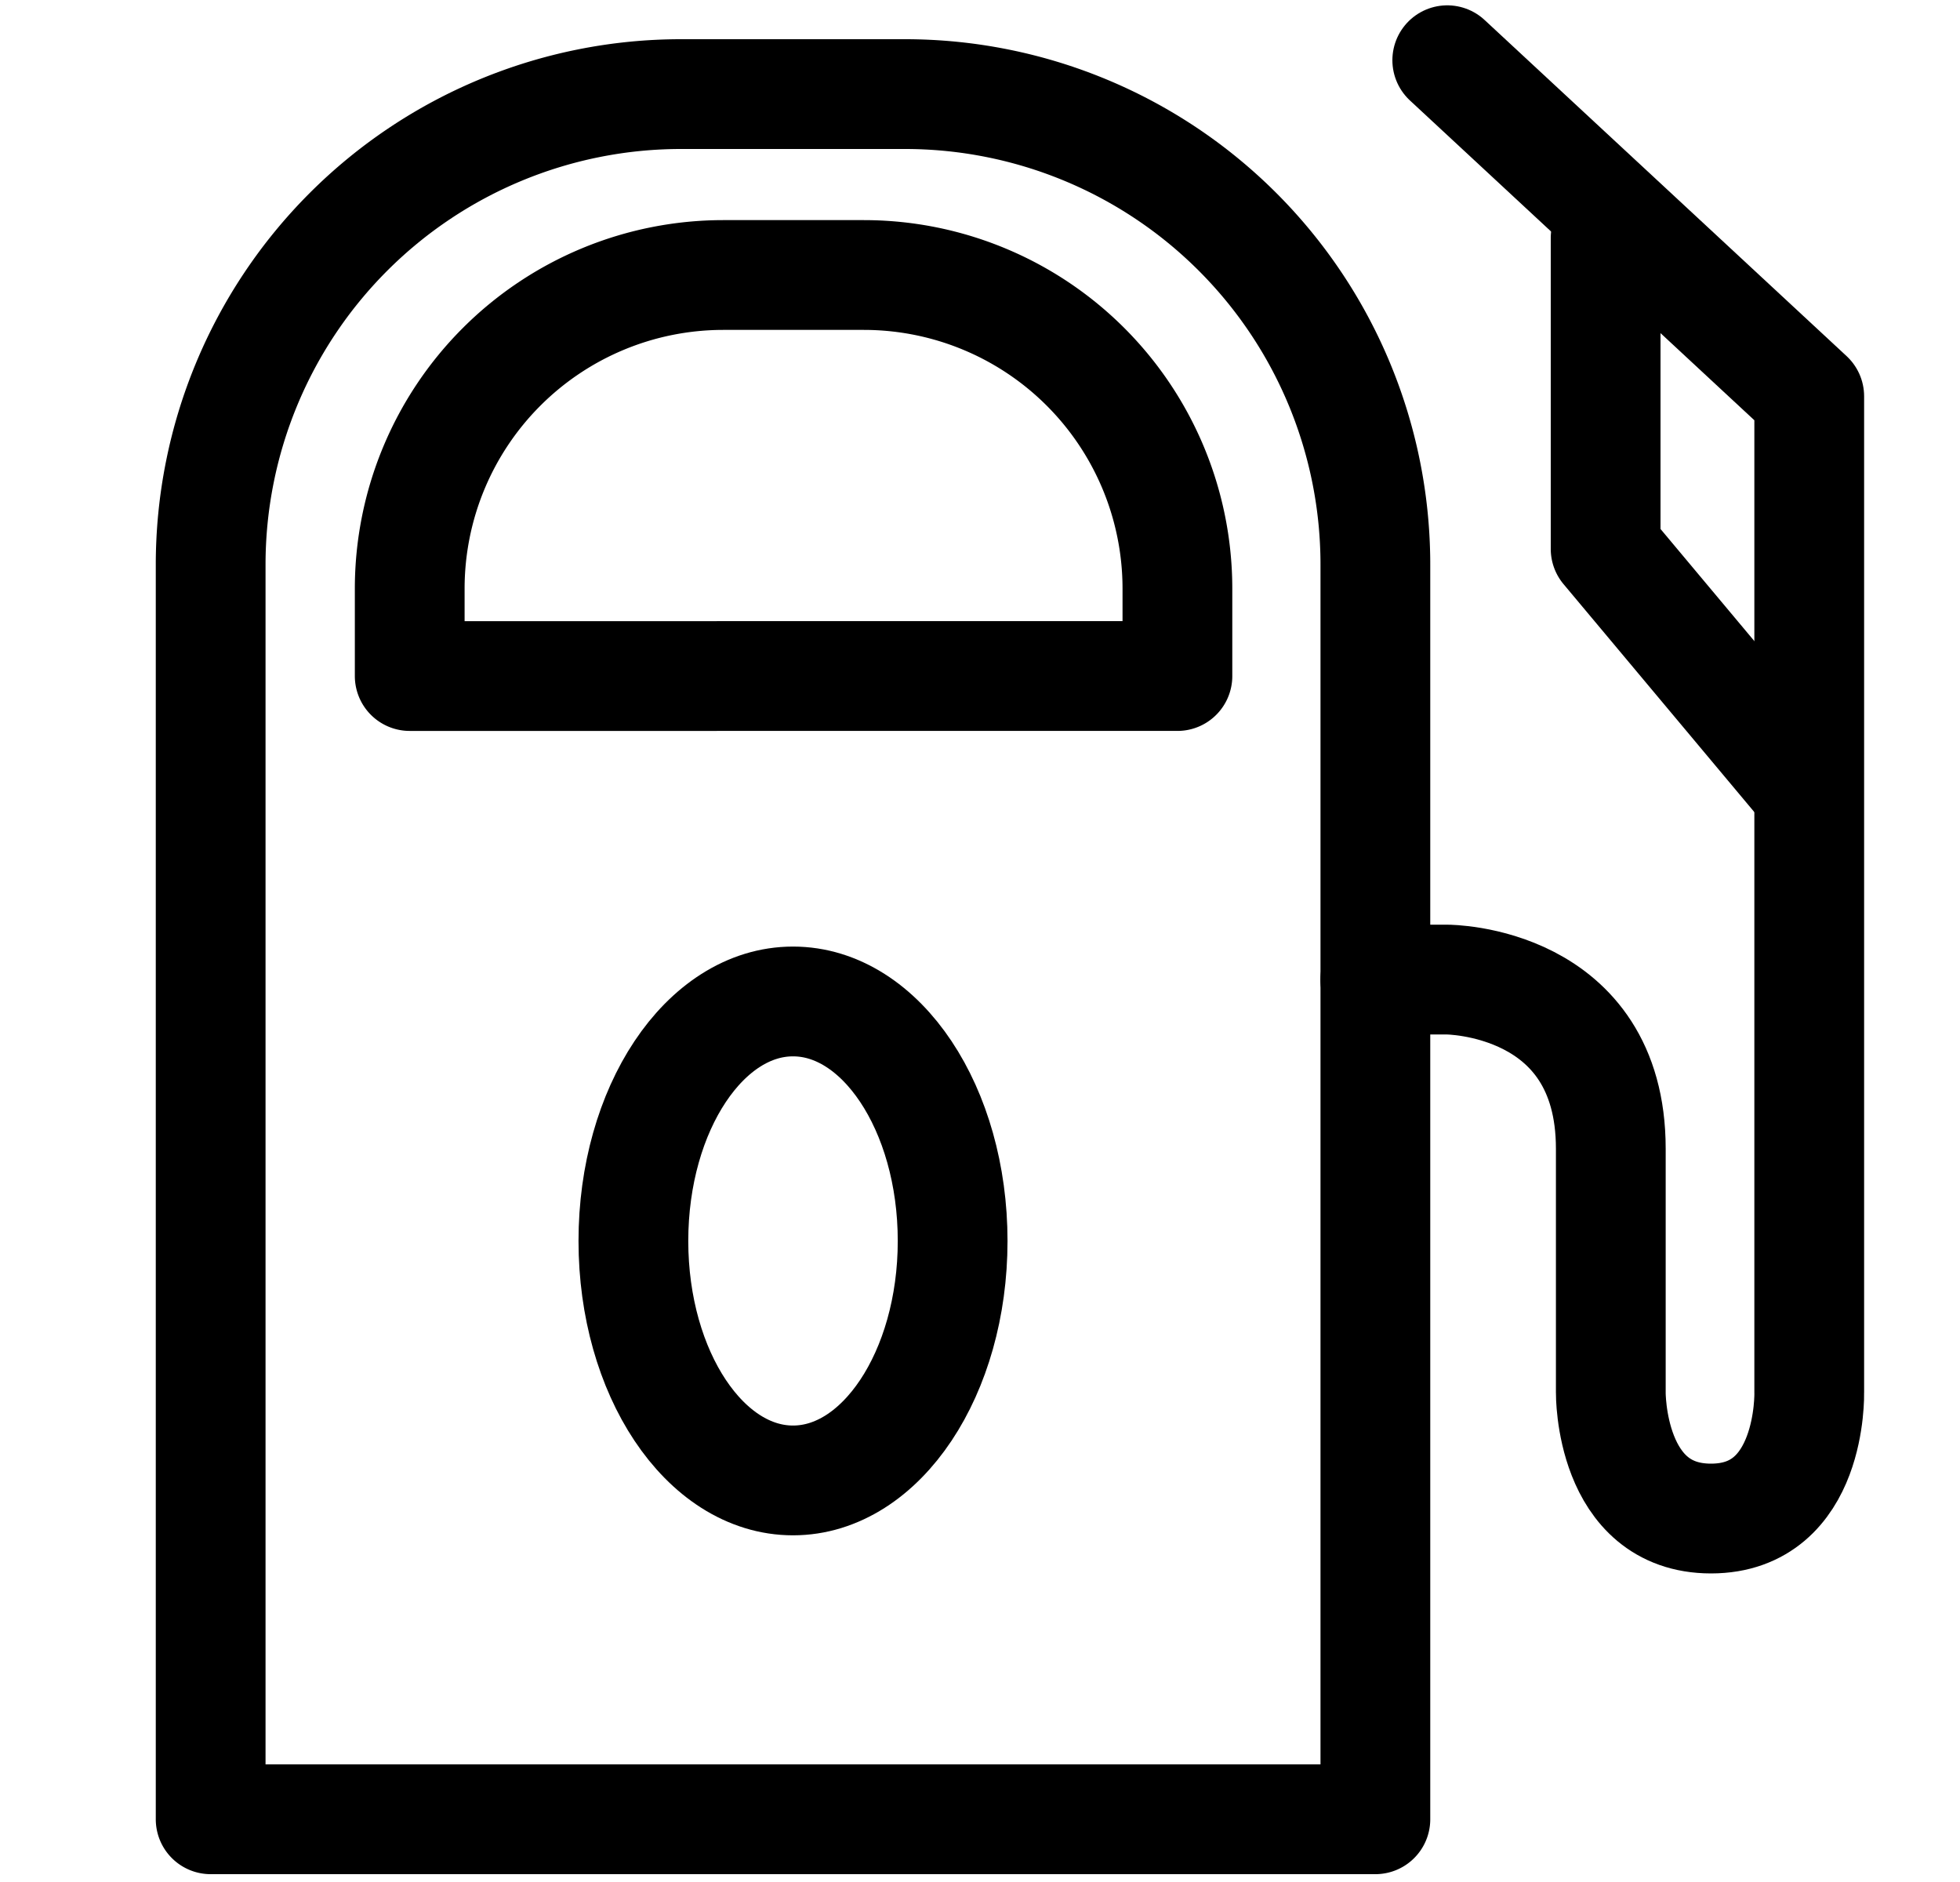
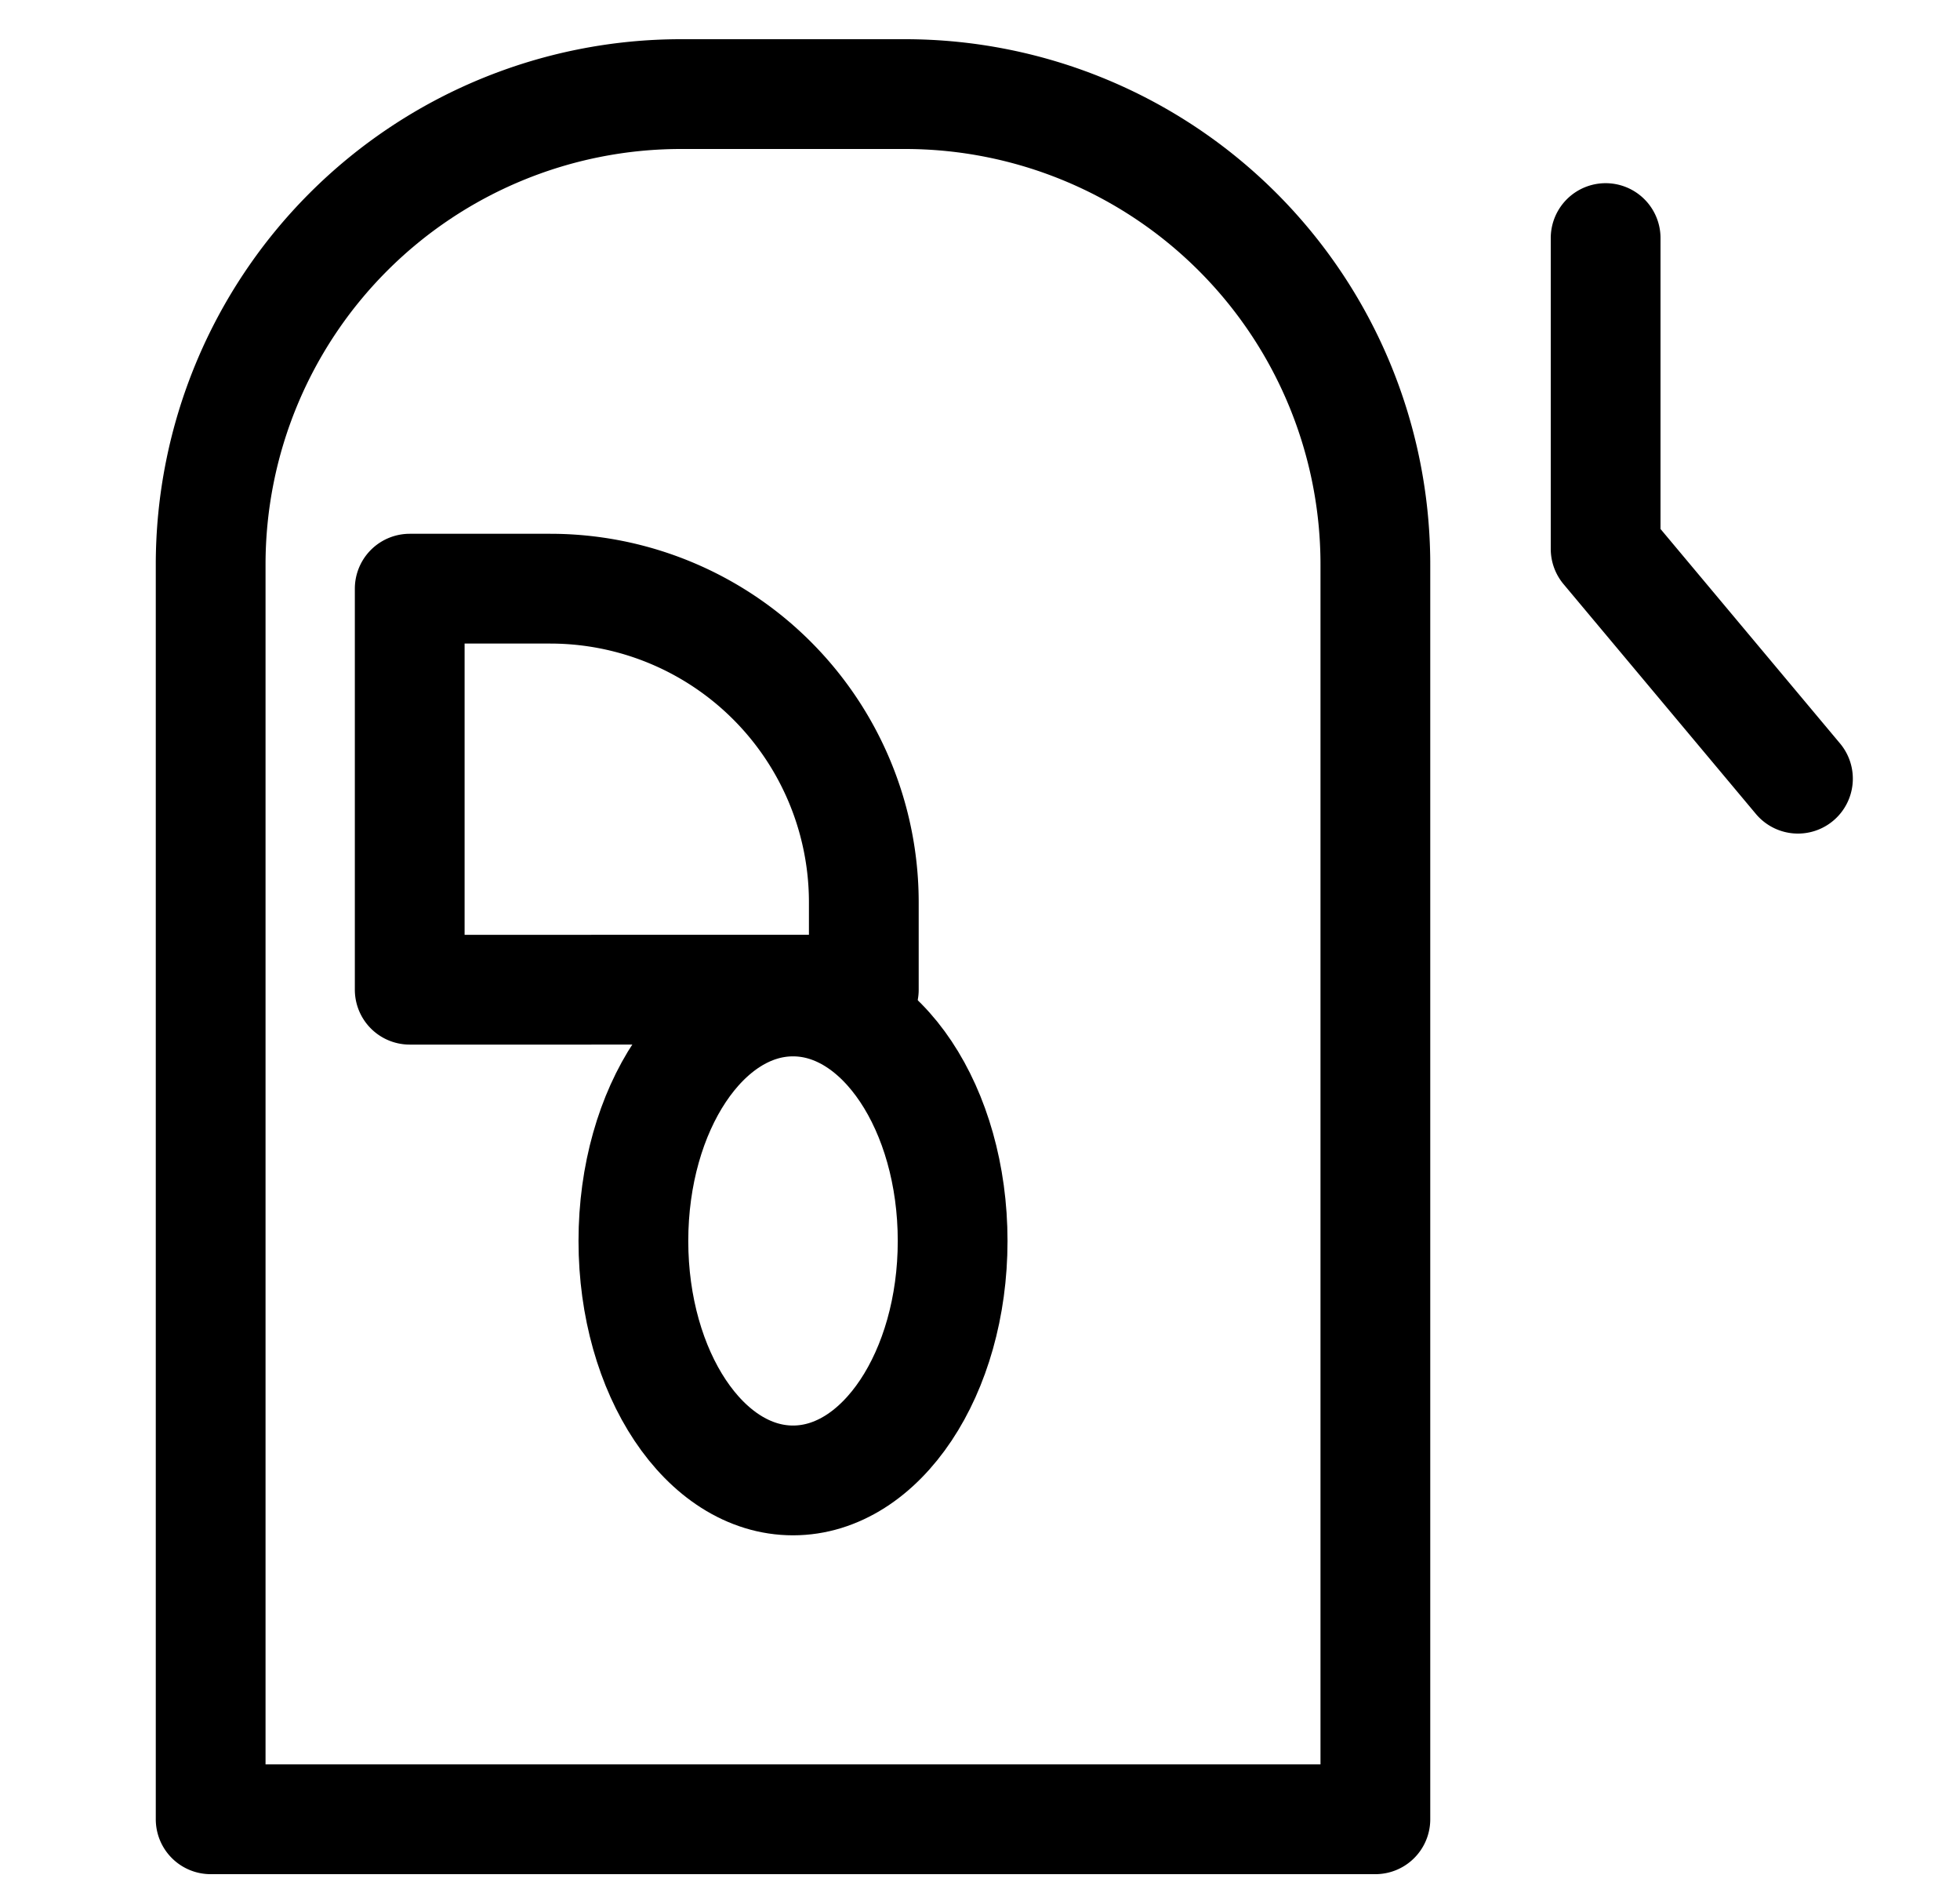
<svg xmlns="http://www.w3.org/2000/svg" width="25" height="24" fill="none">
  <path stroke="#000" stroke-linecap="round" stroke-linejoin="round" stroke-width="1.4" d="M2.687 7.2a6 6 0 0 1 6-6h2.856a6 6 0 0 1 6 6v16H2.687v-16Z" />
-   <path stroke="#000" stroke-linecap="round" stroke-linejoin="round" stroke-width="1.4" d="M17.542 12.492h.917s2.087 0 2.087 2.157v3.111s-.016 1.605 1.278 1.605 1.253-1.605 1.253-1.605V5.054L18.46.768" />
-   <path stroke="#000" stroke-linecap="round" stroke-linejoin="round" stroke-width="1.4" d="M20.48 3.036V7l2.453 2.93M5.226 7.507a4 4 0 0 1 4-4h1.792a4 4 0 0 1 4 4v1.114H5.226V7.507Z" />
+   <path stroke="#000" stroke-linecap="round" stroke-linejoin="round" stroke-width="1.4" d="M20.48 3.036V7l2.453 2.93M5.226 7.507h1.792a4 4 0 0 1 4 4v1.114H5.226V7.507Z" />
  <ellipse cx="10.115" cy="15.825" stroke="#000" stroke-linecap="round" stroke-linejoin="round" stroke-width="1.4" rx="2.036" ry="3.054" />
</svg>